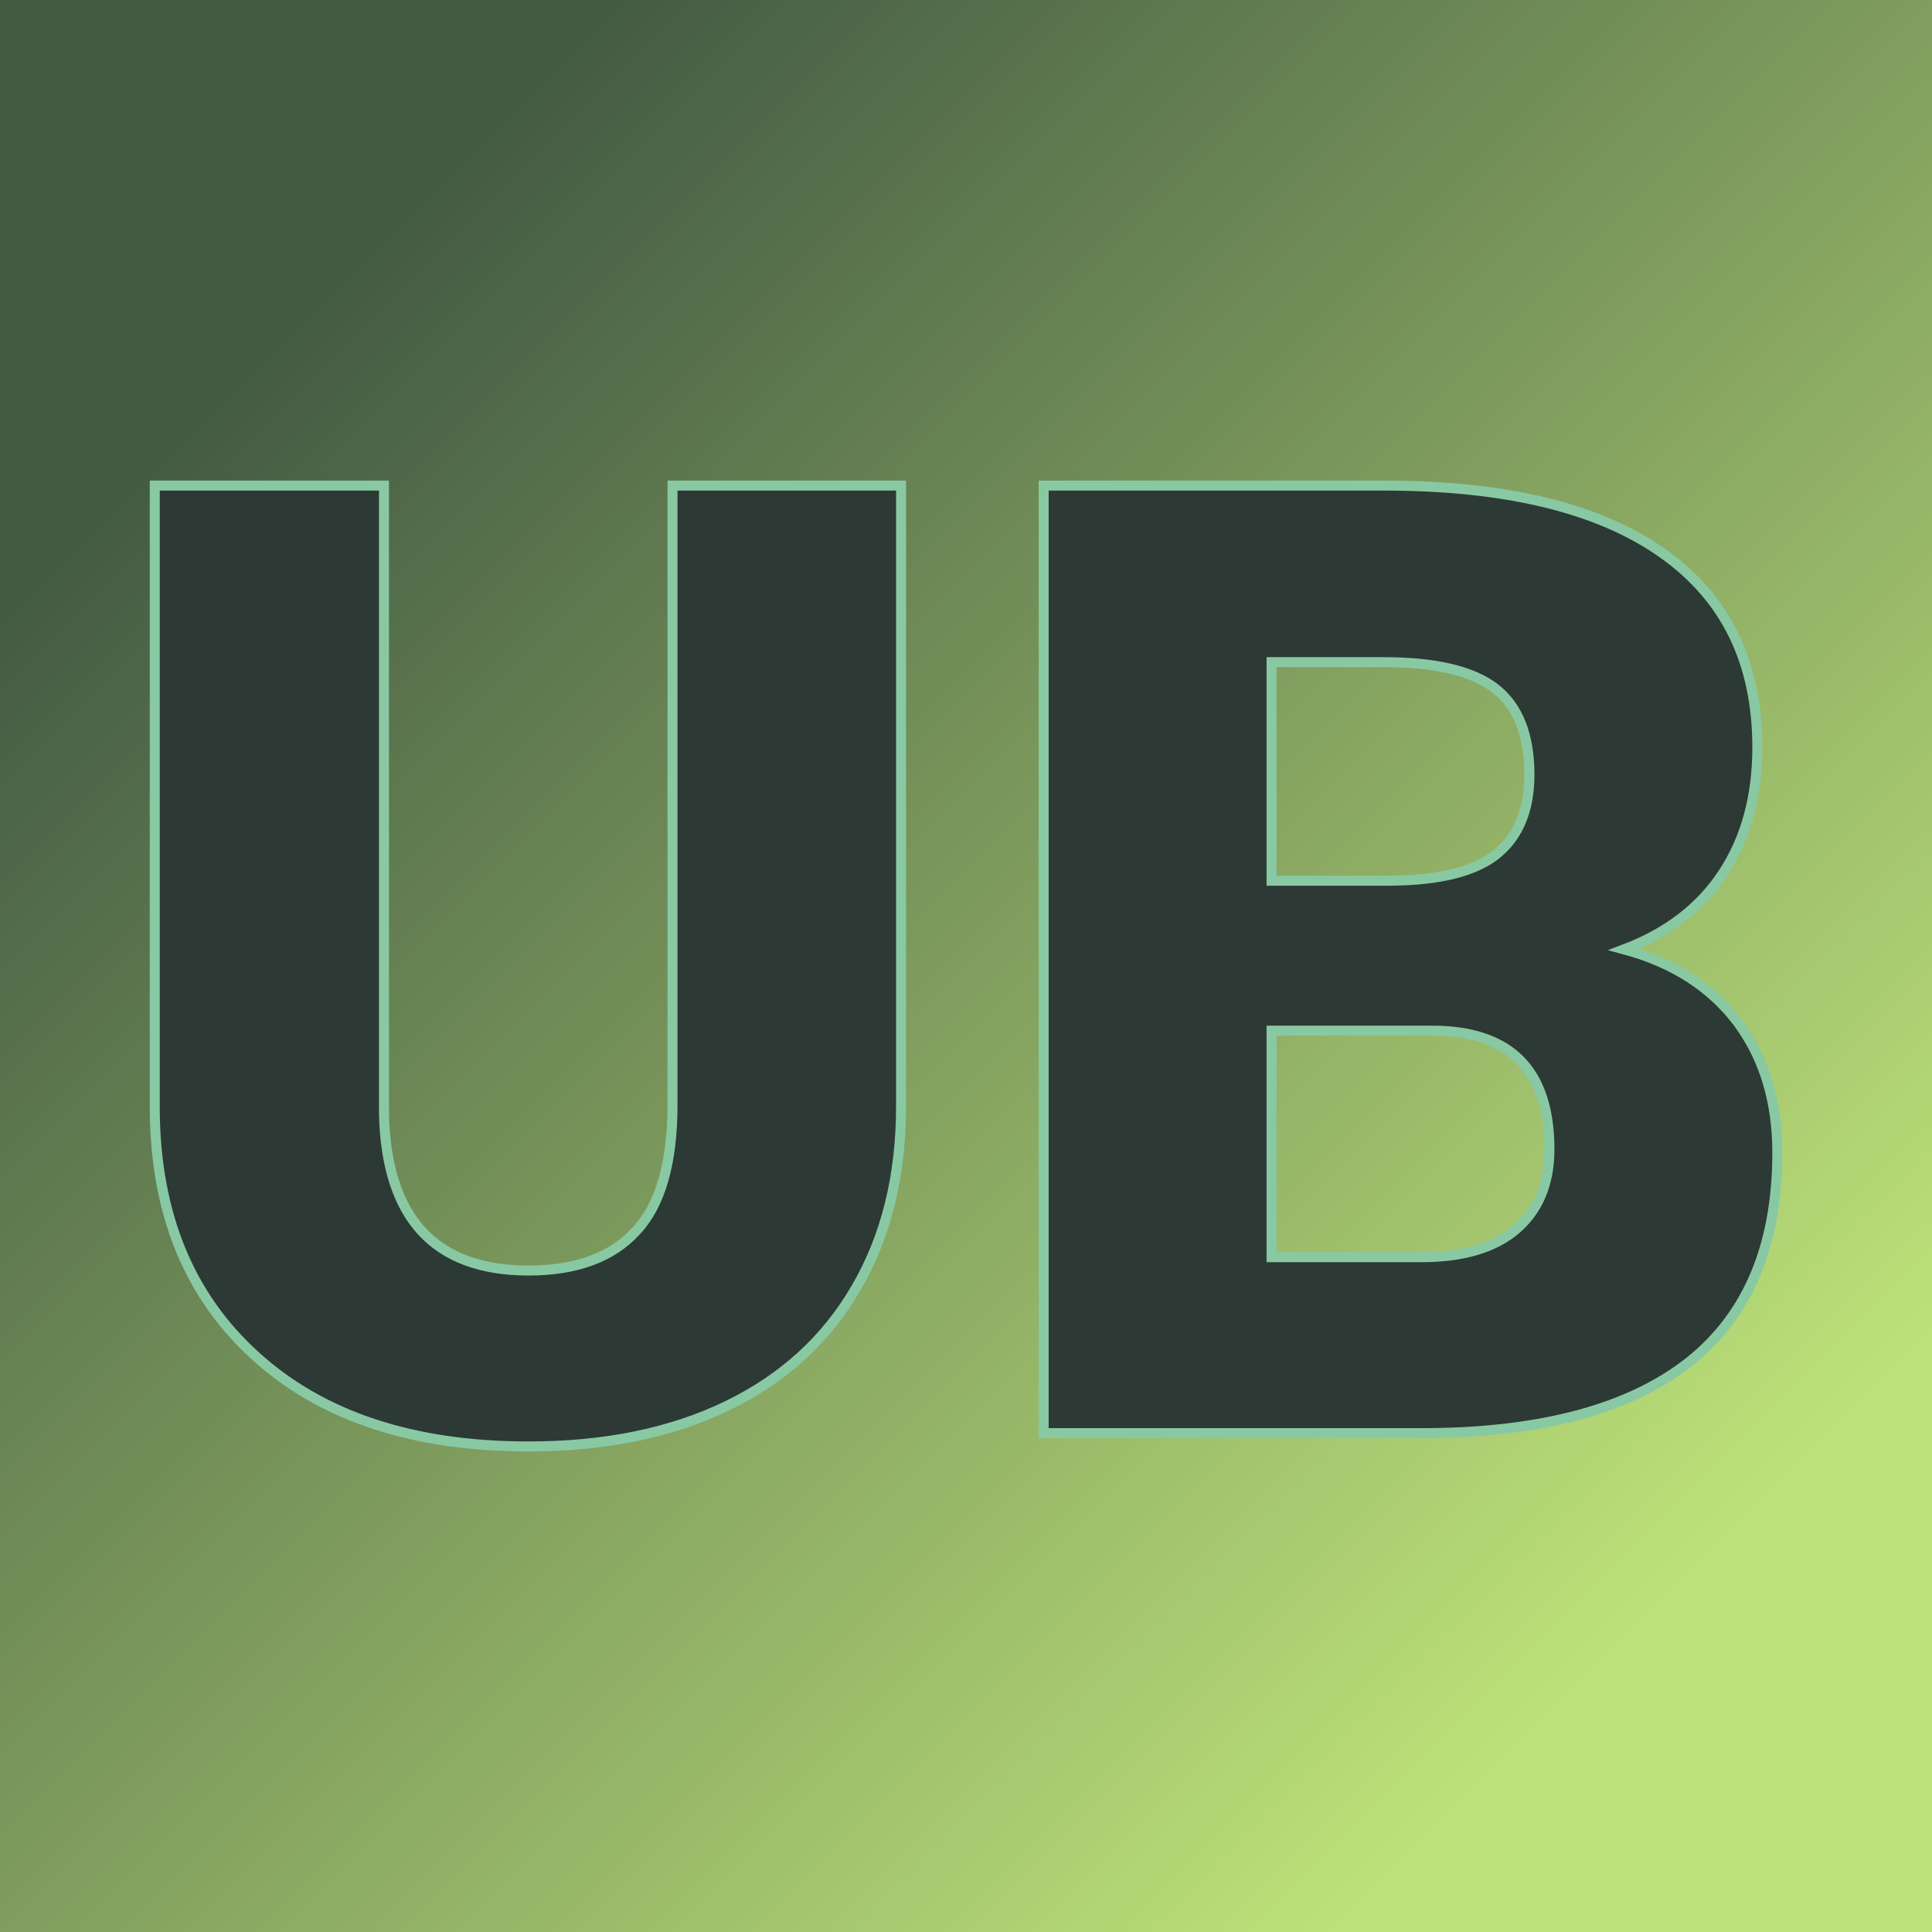
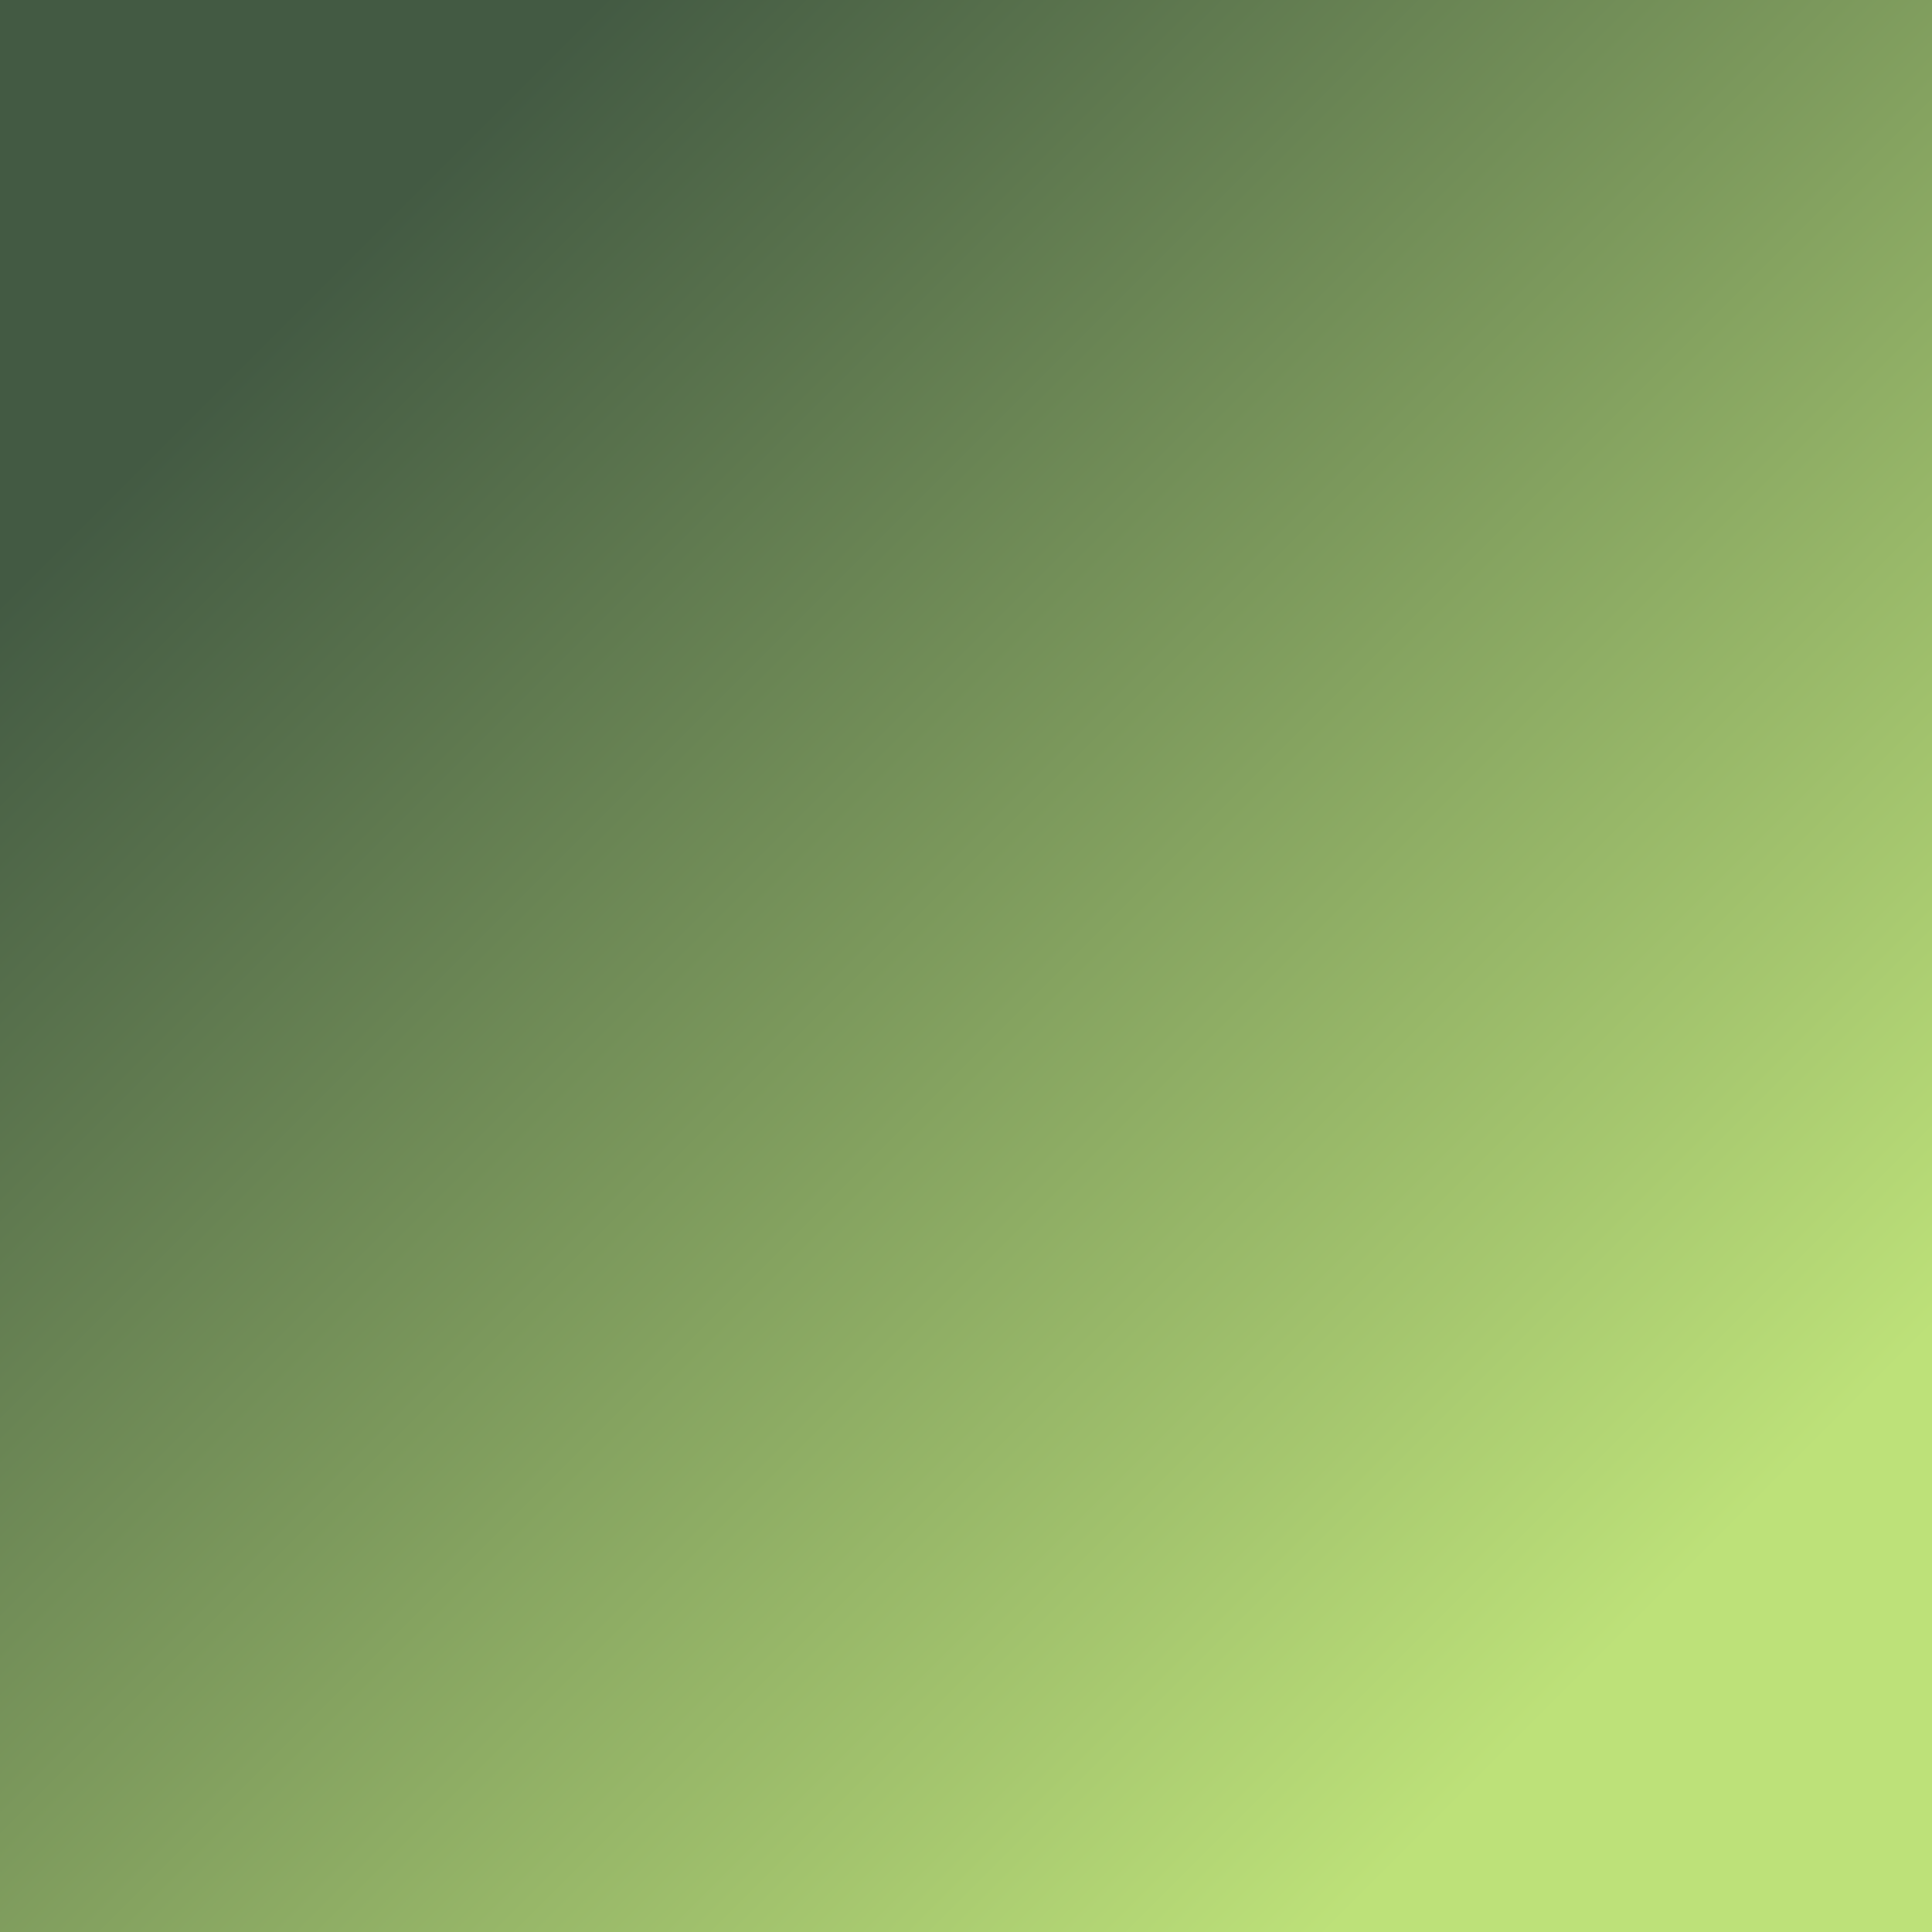
<svg xmlns="http://www.w3.org/2000/svg" version="1.1" viewBox="0 0 200 200">
  <rect fill="url(#gradient)" height="200" width="200" />
  <defs>
    <linearGradient gradientTransform="rotate(45 0.5 0.5)" id="gradient">
      <stop offset="0%" stop-color="#435a43" />
      <stop offset="100%" stop-color="#bde179" />
    </linearGradient>
  </defs>
  <g>
    <g fill="#2d3935" stroke="#88c9a3" stroke-width="0.15" transform="matrix(6.898,0,0,6.898,8.916,148.356)">
-       <path d="M8.80-14.22L12.23-14.22L12.23-4.91Q12.23-3.33 11.55-2.17Q10.88-1.02 9.62-0.41Q8.36 0.20 6.64 0.20L6.64 0.20Q4.04 0.20 2.55-1.15Q1.05-2.50 1.03-4.84L1.03-4.84L1.03-14.22L4.47-14.22L4.47-4.78Q4.53-2.44 6.64-2.44L6.64-2.44Q7.71-2.44 8.25-3.03Q8.80-3.61 8.80-4.93L8.80-4.93L8.80-14.22ZM20.14 0L14.37 0L14.37-14.22L19.47-14.22Q22.22-14.22 23.65-13.21Q25.08-12.21 25.08-10.29L25.08-10.29Q25.08-9.19 24.57-8.41Q24.06-7.63 23.08-7.26L23.08-7.26Q24.19-6.96 24.79-6.16Q25.38-5.36 25.38-4.21L25.38-4.21Q25.38-2.12 24.06-1.07Q22.73-0.02 20.14 0L20.14 0ZM20.20-6.04L17.79-6.04L17.79-2.64L20.04-2.64Q20.97-2.64 21.46-3.06Q21.96-3.49 21.96-4.26L21.96-4.26Q21.96-6.04 20.20-6.04L20.20-6.04ZM17.79-11.57L17.79-8.29L19.58-8.29Q20.70-8.30 21.18-8.70Q21.66-9.10 21.66-9.88L21.66-9.88Q21.66-10.78 21.14-11.18Q20.63-11.57 19.47-11.57L19.47-11.57L17.79-11.57Z" />
-     </g>
+       </g>
  </g>
</svg>